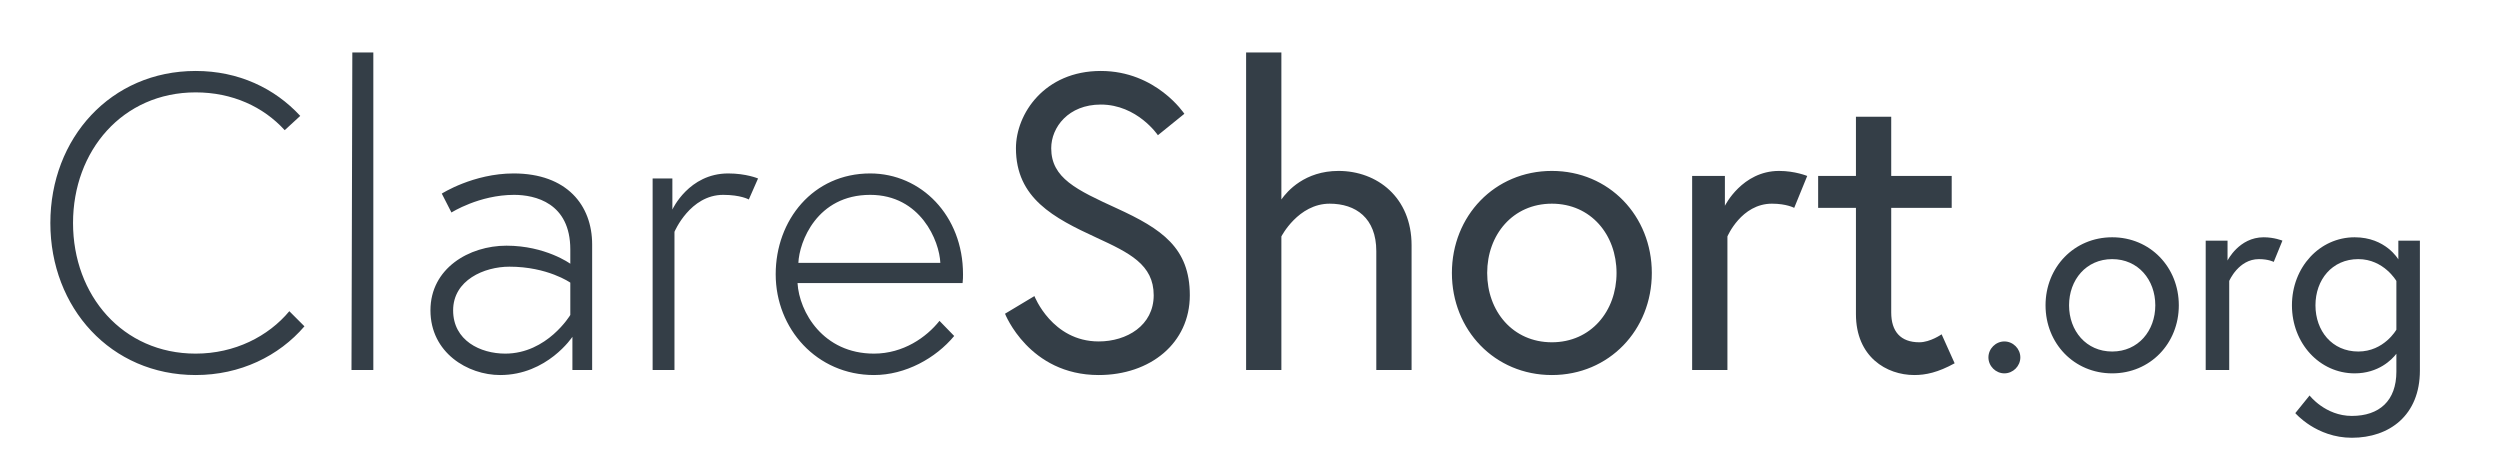
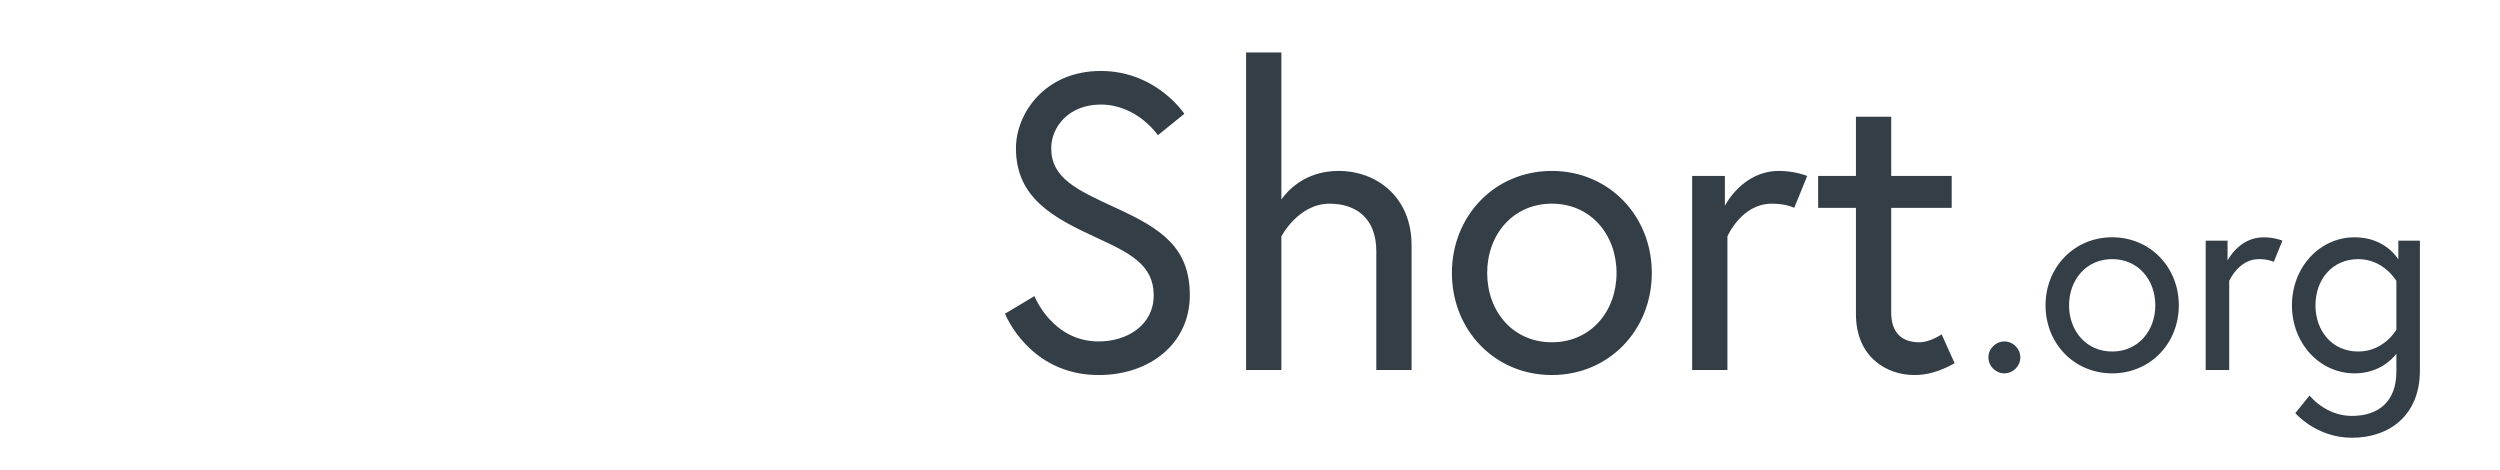
<svg xmlns="http://www.w3.org/2000/svg" width="250px" height="47px" viewBox="0 0 250 47" version="1.1">
  <title>Artboard</title>
  <desc>Created with Sketch.</desc>
  <g id="Artboard" stroke="none" stroke-width="1" fill="none" fill-rule="evenodd">
    <g id="logotype" transform="translate(5.035, 5.248)" fill="#343E47" fill-rule="nonzero">
-       <path d="M14.532,30.114 C18.438,30.114 21.798,28.392 23.898,25.872 L25.41,27.384 C22.848,30.366 18.984,32.256 14.532,32.256 C6.048,32.256 3.55271368e-14,25.536 3.55271368e-14,17.052 C3.55271368e-14,8.568 6.048,1.848 14.532,1.848 C18.816,1.848 22.428,3.57 24.99,6.342 L23.436,7.77 C21.294,5.418 18.186,3.99 14.532,3.99 C7.224,3.99 2.268,9.828 2.268,17.052 C2.268,24.276 7.224,30.114 14.532,30.114 Z M30.114,31.752 L30.198,-1.77635684e-14 L32.298,-1.77635684e-14 L32.298,31.752 L30.114,31.752 Z M46.326,12.096 C51.66,12.096 54.18,15.288 54.18,19.194 L54.18,31.752 L52.206,31.752 L52.206,28.434 C52.206,28.434 49.686,32.256 44.982,32.256 C41.748,32.256 38.01,30.03 38.01,25.788 C38.01,21.588 41.874,19.32 45.612,19.32 C49.518,19.32 51.996,21.126 51.996,21.126 L51.996,19.698 C51.996,15.036 48.468,14.238 46.368,14.238 C42.882,14.238 40.11,16.002 40.11,16.002 L39.144,14.112 C39.144,14.112 42.294,12.096 46.326,12.096 Z M45.486,30.114 C49.686,30.114 51.996,26.25 51.996,26.25 L51.996,23.016 C51.996,23.016 49.728,21.42 45.906,21.42 C43.386,21.42 40.278,22.764 40.278,25.788 C40.278,28.812 43.008,30.114 45.486,30.114 Z M67.788,12.096 C69.594,12.096 70.77,12.6 70.77,12.6 L69.846,14.7 C69.846,14.7 69.048,14.238 67.284,14.238 C63.966,14.238 62.412,17.934 62.412,17.934 L62.412,31.752 L60.228,31.752 L60.228,12.6 L62.202,12.6 L62.202,15.708 C62.202,15.708 63.84,12.096 67.788,12.096 Z M81.984,12.096 C87.066,12.096 91.266,16.296 91.266,22.176 C91.266,22.554 91.266,22.596 91.224,23.058 L74.718,23.058 C74.886,25.956 77.28,30.114 82.362,30.114 C85.302,30.114 87.612,28.476 88.914,26.838 L90.384,28.35 C88.536,30.576 85.512,32.256 82.362,32.256 C76.65,32.256 72.534,27.636 72.534,22.176 C72.534,16.758 76.272,12.096 81.984,12.096 Z M74.802,21.042 L88.998,21.042 C88.914,18.858 87.024,14.238 81.984,14.238 C76.65,14.238 74.886,18.942 74.802,21.042 Z" id="Clare" />
      <path d="M110.335,24.276 C110.335,21.21 107.899,20.034 104.623,18.522 C100.339,16.548 96.559,14.574 96.559,9.576 C96.559,6.132 99.415,1.848 105.043,1.848 C110.587,1.848 113.401,6.132 113.401,6.132 L110.755,8.274 C110.755,8.274 108.697,5.208 105.043,5.208 C101.809,5.208 100.087,7.476 100.087,9.576 C100.087,12.558 102.607,13.734 106.639,15.582 C111.133,17.64 113.947,19.53 113.947,24.276 C113.947,29.064 109.999,32.256 104.833,32.256 C97.861,32.256 95.467,26.124 95.467,26.124 L98.407,24.36 C98.407,24.36 100.171,28.896 104.833,28.896 C107.647,28.896 110.335,27.3 110.335,24.276 Z M128.815,11.844 C132.679,11.844 136.123,14.49 136.123,19.278 L136.123,31.752 L132.595,31.752 L132.595,19.866 C132.595,16.548 130.537,15.12 127.933,15.12 C124.783,15.12 123.103,18.396 123.103,18.396 L123.103,31.752 L119.575,31.752 L119.575,-1.77635684e-14 L123.103,-1.77635684e-14 L123.103,14.7 C123.691,13.86 125.455,11.844 128.815,11.844 Z M150.151,11.844 C155.863,11.844 160.147,16.338 160.147,22.05 C160.147,27.762 155.863,32.256 150.151,32.256 C144.439,32.256 140.155,27.762 140.155,22.05 C140.155,16.338 144.439,11.844 150.151,11.844 Z M150.151,28.98 C154.057,28.98 156.619,25.872 156.619,22.05 C156.619,18.228 154.057,15.12 150.151,15.12 C146.245,15.12 143.683,18.228 143.683,22.05 C143.683,25.872 146.245,28.98 150.151,28.98 Z M172.873,11.844 C174.469,11.844 175.687,12.348 175.687,12.348 L174.385,15.54 C174.385,15.54 173.629,15.12 172.159,15.12 C169.093,15.12 167.707,18.396 167.707,18.396 L167.707,31.752 L164.179,31.752 L164.179,12.348 L167.455,12.348 L167.455,15.33 C167.455,15.33 169.177,11.844 172.873,11.844 Z M176.779,15.54 L176.779,12.348 L180.559,12.348 L180.559,6.426 L184.087,6.426 L184.087,12.348 L190.135,12.348 L190.135,15.54 L184.087,15.54 L184.087,25.998 C184.087,27.888 185.011,28.98 186.901,28.98 C187.993,28.98 189.127,28.182 189.127,28.182 L190.429,31.08 C188.749,32.004 187.531,32.256 186.397,32.256 C183.625,32.256 180.559,30.45 180.559,26.166 L180.559,15.54 L176.779,15.54 Z" id="Short" />
      <path d="M193.807,30.492 C193.807,29.624 194.535,28.896 195.403,28.896 C196.271,28.896 196.999,29.624 196.999,30.492 C196.999,31.36 196.271,32.088 195.403,32.088 C194.535,32.088 193.807,31.36 193.807,30.492 Z M206.183,18.48 C209.991,18.48 212.847,21.476 212.847,25.284 C212.847,29.092 209.991,32.088 206.183,32.088 C202.375,32.088 199.519,29.092 199.519,25.284 C199.519,21.476 202.375,18.48 206.183,18.48 Z M206.183,29.904 C208.787,29.904 210.495,27.832 210.495,25.284 C210.495,22.736 208.787,20.664 206.183,20.664 C203.579,20.664 201.871,22.736 201.871,25.284 C201.871,27.832 203.579,29.904 206.183,29.904 Z M221.331,18.48 C222.395,18.48 223.207,18.816 223.207,18.816 L222.339,20.944 C222.339,20.944 221.835,20.664 220.855,20.664 C218.811,20.664 217.887,22.848 217.887,22.848 L217.887,31.752 L215.535,31.752 L215.535,18.816 L217.719,18.816 L217.719,20.804 C217.719,20.804 218.867,18.48 221.331,18.48 Z M234.603,31.92 L234.603,30.128 C234.155,30.716 232.811,32.088 230.431,32.088 C226.931,32.088 224.159,29.092 224.159,25.284 C224.159,21.476 226.931,18.48 230.431,18.48 C233.539,18.48 234.799,20.692 234.799,20.692 L234.799,18.816 L236.955,18.816 L236.955,31.808 C236.955,36.288 233.903,38.528 230.151,38.528 C226.595,38.528 224.495,36.064 224.495,36.064 L225.923,34.3 C225.923,34.3 227.491,36.344 230.151,36.344 C232.895,36.344 234.603,34.832 234.603,31.92 Z M234.603,27.72 L234.603,22.848 C234.603,22.848 233.343,20.664 230.795,20.664 C228.163,20.664 226.511,22.736 226.511,25.284 C226.511,27.832 228.163,29.904 230.795,29.904 C233.371,29.904 234.603,27.72 234.603,27.72 Z" id=".org" />
    </g>
  </g>
</svg>